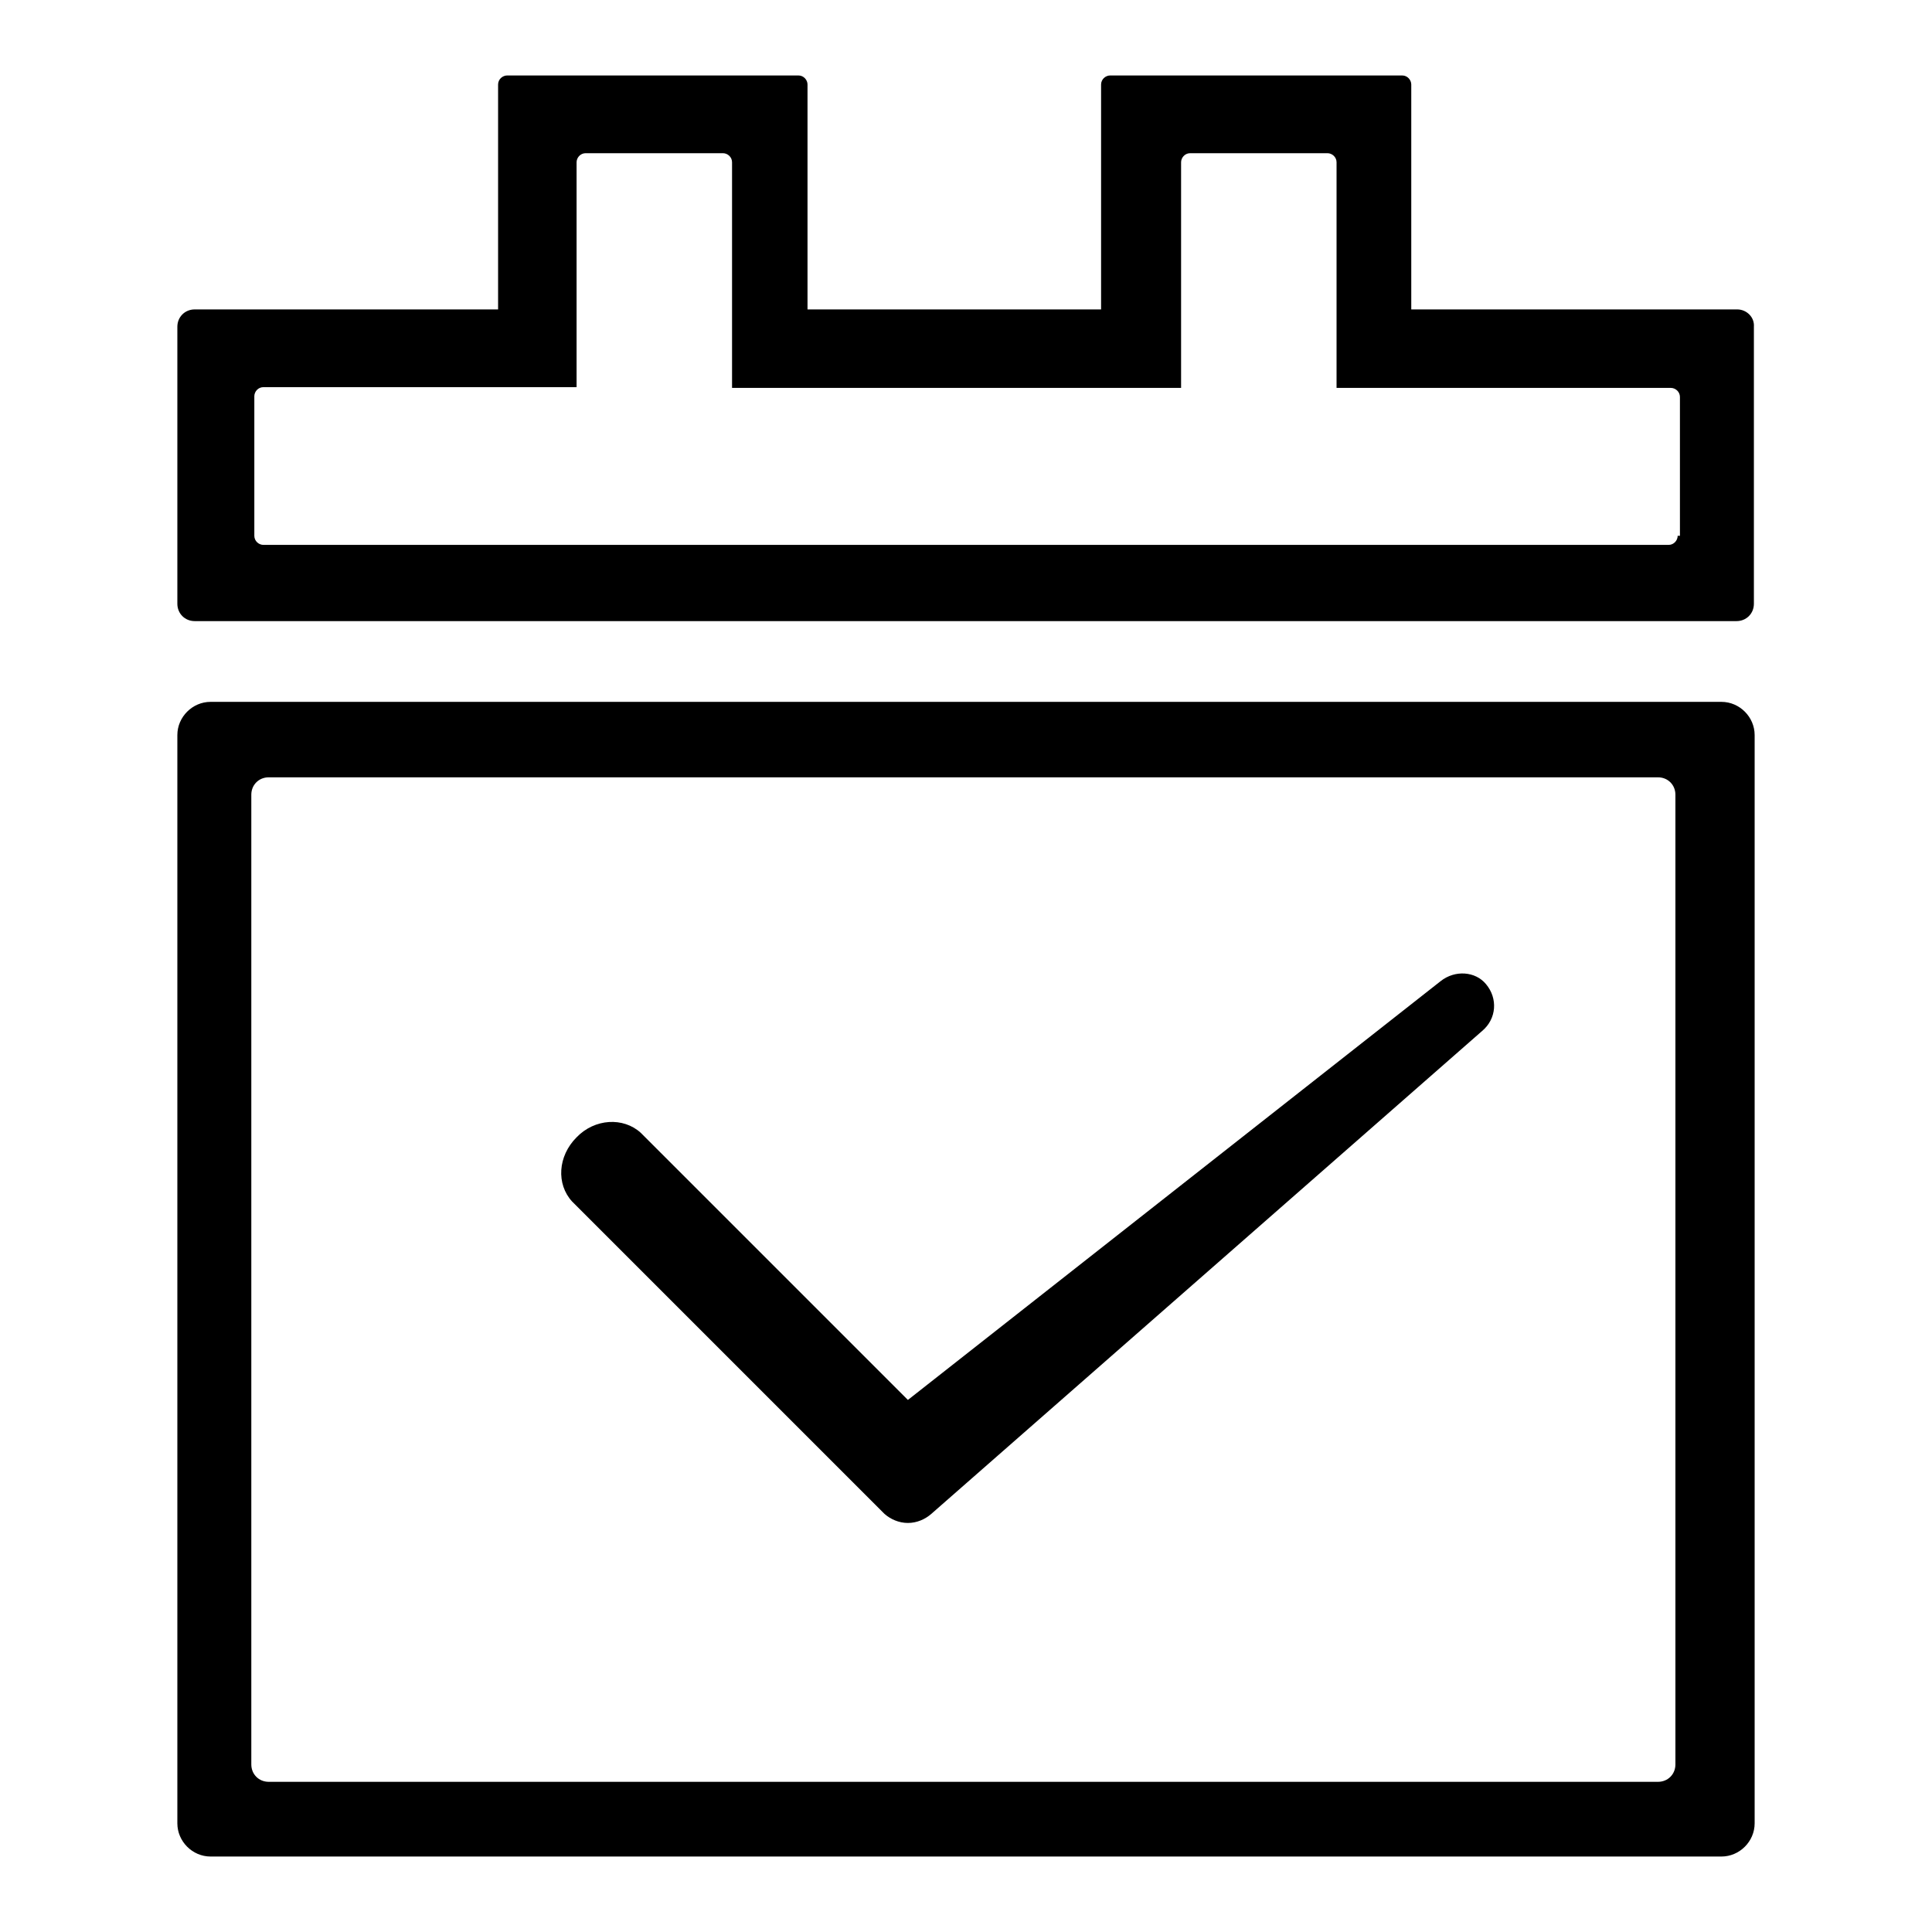
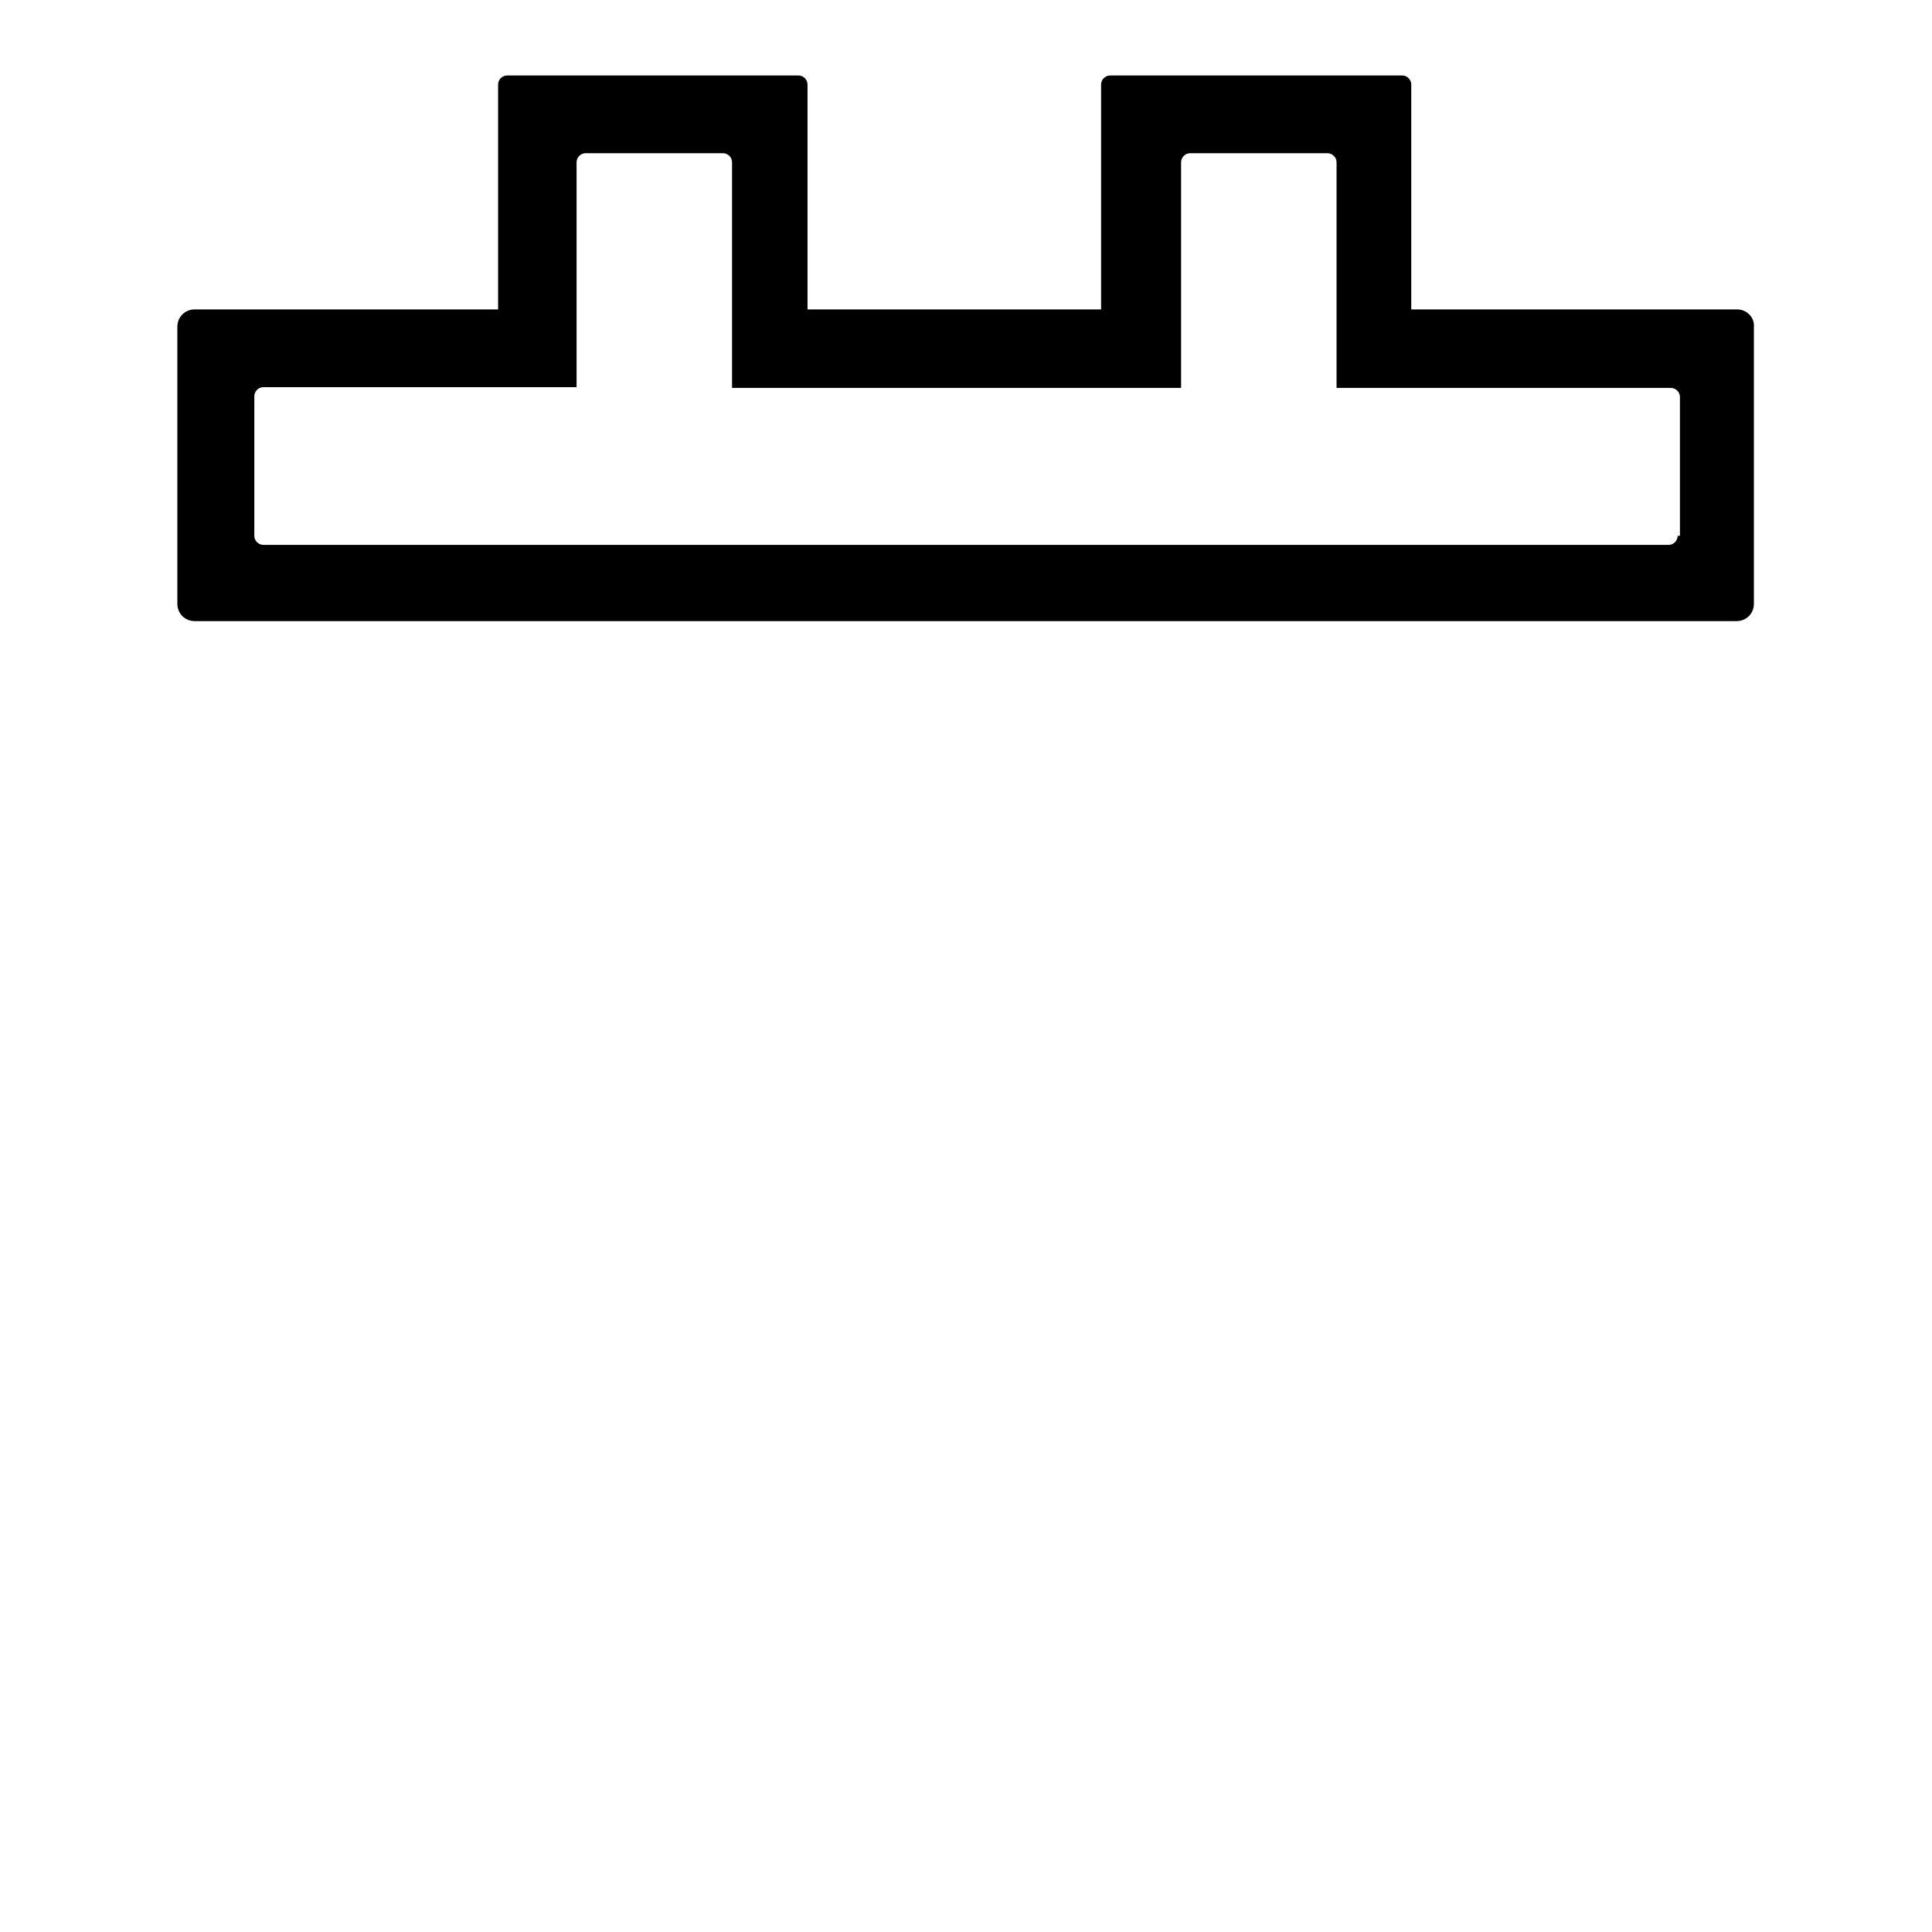
<svg xmlns="http://www.w3.org/2000/svg" version="1.1" x="0px" y="0px" viewBox="0 0 256 256" enable-background="new 0 0 256 256" xml:space="preserve">
  <g>
    <g>
      <path fill="#000000" d="M230.2,41H187V11.2c0-0.6-0.5-1.2-1.2-1.2h-38.7c-0.6,0-1.2,0.5-1.2,1.2V41h-38.9V11.2c0-0.6-0.5-1.2-1.2-1.2H67.2c-0.6,0-1.2,0.5-1.2,1.2V41H25.8c-1.3,0-2.3,1-2.3,2.3V80c0,1.3,1,2.3,2.3,2.3h204.3c1.3,0,2.3-1,2.3-2.3V43.3C232.5,42,231.4,41,230.2,41z M222.3,71c0,0.6-0.5,1.2-1.2,1.2H34.9c-0.6,0-1.2-0.5-1.2-1.2V52.5c0-0.6,0.5-1.2,1.2-1.2h32.3h9.2V41V21.5c0-0.6,0.5-1.2,1.2-1.2h18.2c0.6,0,1.2,0.5,1.2,1.2V41v10.4h9h41.3h9.2V41V21.5c0-0.6,0.5-1.2,1.2-1.2h18.2c0.6,0,1.2,0.5,1.2,1.2V41v10.4h9h35.3c0.6,0,1.2,0.5,1.2,1.2V71L222.3,71z" />
-       <path fill="#000000" d="M228.1,93H27.9c-2.4,0-4.4,2-4.4,4.4v144.2c0,2.4,2,4.4,4.4,4.4h200.2c2.4,0,4.4-2,4.4-4.4V97.4C232.5,95,230.5,93,228.1,93z M222,233.8c0,1.3-1,2.3-2.3,2.3H35.6c-1.3,0-2.3-1-2.3-2.3V105.3c0-1.3,1-2.3,2.3-2.3h184.1c1.3,0,2.3,1,2.3,2.3V233.8L222,233.8z" />
-       <path fill="#000000" d="M190.9,130l-70.6,55.5l-35.4-35.4l0,0c-2.3-2.1-6.1-1.9-8.5,0.6c-2.5,2.5-2.7,6.2-0.6,8.5l0,0l41.1,41.1c0.1,0.1,0.2,0.2,0.3,0.3l0,0l0,0c0.8,0.7,1.9,1.2,3.1,1.2c1.2,0,2.3-0.5,3.1-1.2h0l73-64c1.9-1.6,2.1-4.3,0.5-6.2C195.5,128.7,192.8,128.5,190.9,130z" />
    </g>
  </g>
</svg>